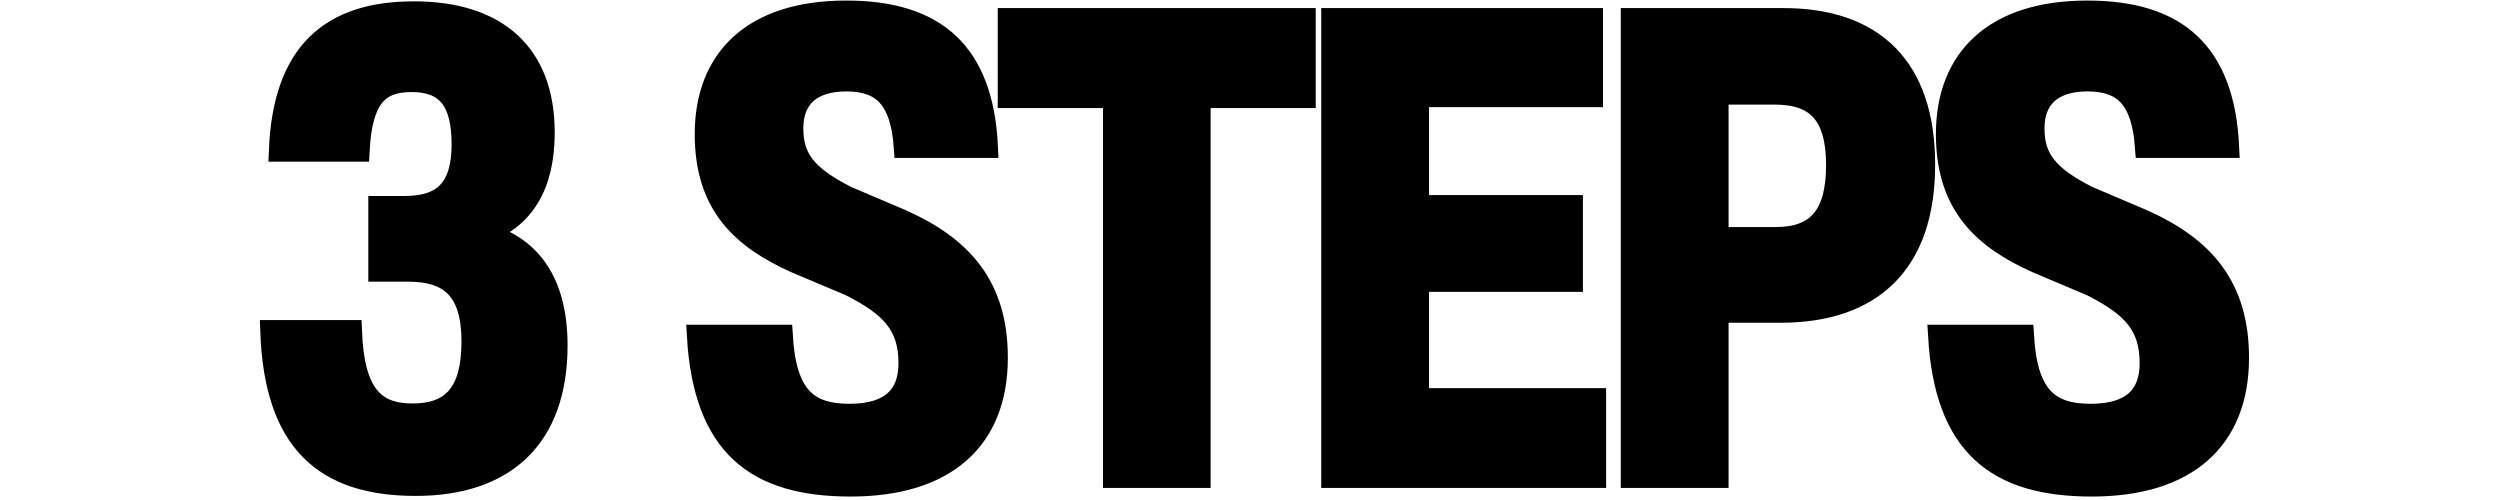
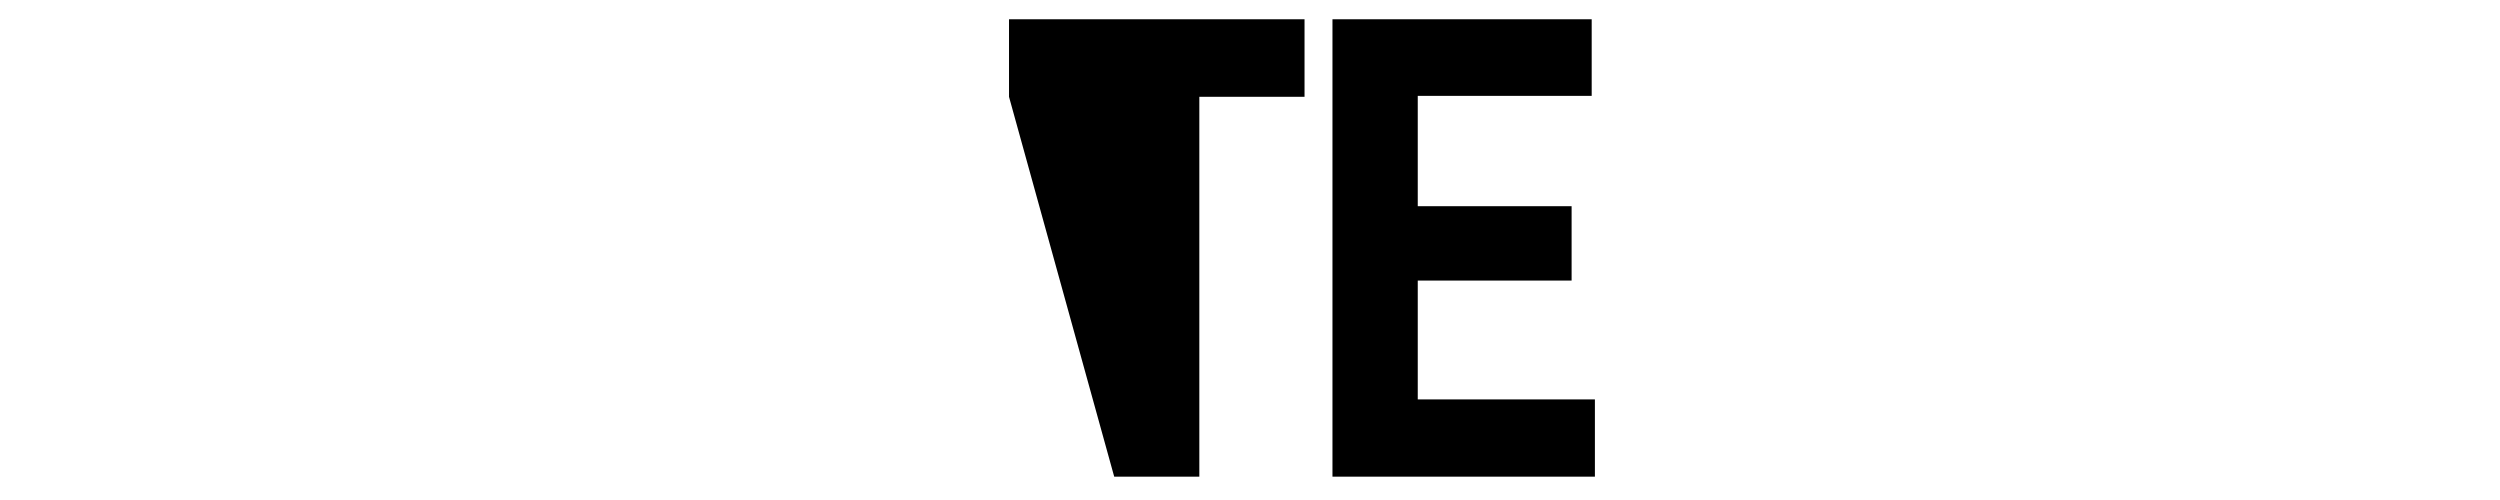
<svg xmlns="http://www.w3.org/2000/svg" version="1.0" preserveAspectRatio="xMidYMid meet" height="1000" viewBox="0 0 3750 750" zoomAndPan="magnify" width="5000">
  <defs>
    <g />
  </defs>
-   <path stroke-miterlimit="4" stroke-opacity="1" stroke-width="16.453" stroke="#000000" d="M 173.636 326.003 C 204.967 315.558 219.428 290.541 219.428 252.094 C 219.428 194.254 184.54 164.415 124.633 164.415 C 63.809 164.415 29.608 194.025 26.74 265.292 L 84.007 265.292 C 86.073 226.962 98.007 214.338 122.911 214.338 C 148.504 214.338 160.438 228.338 160.438 260.702 C 160.438 293.294 146.667 306.837 117.861 306.837 L 99.499 306.837 L 99.499 353.086 L 120.502 353.086 C 150.913 353.086 167.668 366.743 167.668 405.075 C 167.668 442.257 153.554 458.668 123.601 458.668 C 94.68 458.668 80.219 443.062 78.384 397.615 L 20.427 397.615 C 23.297 478.064 59.104 509.853 125.895 509.853 C 191.31 509.853 228.838 474.964 228.838 407.943 C 228.838 361.693 209.329 334.496 173.636 326.003 Z M 444.146 510.312 C 513.235 510.312 550.991 476.801 550.991 417.009 C 550.991 365.481 526.202 336.561 481.1 316.477 L 441.164 299.493 C 411.439 284.458 401.34 271.375 401.34 249.11 C 401.34 226.617 415.226 213.879 441.048 213.879 C 468.476 213.879 481.445 227.995 483.97 262.539 L 543.762 262.539 C 540.433 193.795 506.234 163.841 440.933 163.841 C 372.993 163.841 338.335 198.385 338.335 253.358 C 338.335 305 364.96 329.33 404.439 347.004 L 444.146 363.759 C 473.985 378.908 487.413 392.794 487.413 421.026 C 487.413 444.668 474.099 458.898 443.344 458.898 C 412.587 458.898 396.29 445.47 393.651 401.058 L 332.598 401.058 C 337.303 481.163 374.83 510.312 444.146 510.312 Z M 560.052 169.35 L 560.052 226.044 L 637.057 226.044 L 637.057 504.001 L 699.374 504.001 L 699.374 226.044 L 776.266 226.044 L 776.266 169.35 Z M 859.189 360.546 L 971.77 360.546 L 971.77 306.149 L 859.189 306.149 L 859.189 225.354 L 986.46 225.354 L 986.46 169.35 L 796.758 169.35 L 796.758 504.001 L 988.756 504.001 L 988.756 447.421 L 859.189 447.421 Z M 1078.358 504.001 L 1078.358 383.153 L 1124.493 383.153 C 1190.827 383.153 1229.501 348.036 1229.501 275.736 C 1229.501 203.894 1191.745 169.35 1126.675 169.35 L 1015.927 169.35 L 1015.927 504.001 Z M 1078.358 223.519 L 1120.476 223.519 C 1151.578 223.519 1166.152 239.242 1166.152 276.079 C 1166.152 312.919 1151.807 329.56 1121.28 329.56 L 1078.358 329.56 Z M 1352.325 510.312 C 1421.412 510.312 1459.168 476.801 1459.168 417.009 C 1459.168 365.481 1434.379 336.561 1389.277 316.477 L 1349.341 299.493 C 1319.616 284.458 1309.517 271.375 1309.517 249.11 C 1309.517 226.617 1323.404 213.879 1349.224 213.879 C 1376.655 213.879 1389.622 227.995 1392.147 262.539 L 1451.938 262.539 C 1448.609 193.795 1414.411 163.841 1349.11 163.841 C 1281.17 163.841 1246.512 198.385 1246.512 253.358 C 1246.512 305 1273.138 329.33 1312.615 347.004 L 1352.325 363.759 C 1382.162 378.908 1395.59 392.794 1395.59 421.026 C 1395.59 444.668 1382.278 458.898 1351.52 458.898 C 1320.763 458.898 1304.467 445.47 1301.828 401.058 L 1240.775 401.058 C 1245.479 481.163 1283.007 510.312 1352.325 510.312 Z M 1352.325 510.312" stroke-linejoin="miter" fill="none" transform="matrix(2.05, 0, 0, 2.05, 365.367, -318.183)" stroke-linecap="butt" />
  <g fill-opacity="1" fill="#000000">
    <g transform="translate(365.367, 714.991)">
      <g>
-         <path d="M 356.062 -364.969 C 420.141 -386.406 449.766 -437.484 449.766 -516.5 C 449.766 -635.031 378.219 -696.219 255.594 -696.219 C 130.812 -696.219 60.703 -635.516 54.922 -489.281 L 172.25 -489.281 C 176.344 -567.812 200.922 -593.828 251.984 -593.828 C 304.5 -593.828 328.844 -565.172 328.844 -498.672 C 328.844 -431.938 300.656 -404.234 241.625 -404.234 L 204.047 -404.234 L 204.047 -309.328 L 246.922 -309.328 C 309.328 -309.328 343.766 -281.375 343.766 -202.844 C 343.766 -126.469 314.859 -92.984 253.438 -92.984 C 194.172 -92.984 164.531 -125.031 160.688 -218.016 L 41.922 -218.016 C 47.703 -53.234 121.172 12.047 258.016 12.047 C 392.203 12.047 469.047 -59.5 469.047 -196.828 C 469.047 -291.734 429.047 -347.391 356.062 -364.969 Z M 356.062 -364.969" />
-       </g>
+         </g>
    </g>
  </g>
  <g fill-opacity="1" fill="#000000">
    <g transform="translate(841.155, 714.991)">
      <g />
    </g>
  </g>
  <g fill-opacity="1" fill="#000000">
    <g transform="translate(1018.943, 714.991)">
      <g>
-         <path d="M 256.812 13.016 C 398.453 13.016 476.031 -55.656 476.031 -178.266 C 476.031 -284.031 425.203 -343.297 332.688 -384.484 L 250.781 -419.172 C 189.828 -450.016 169.109 -476.75 169.109 -522.531 C 169.109 -568.531 197.547 -594.797 250.547 -594.797 C 306.672 -594.797 333.422 -565.891 338.469 -495.062 L 461.094 -495.062 C 454.344 -636 384.25 -697.422 250.297 -697.422 C 111.062 -697.422 39.984 -626.594 39.984 -513.859 C 39.984 -407.859 94.672 -357.984 175.625 -321.844 L 256.812 -287.406 C 318 -256.328 345.703 -227.891 345.703 -170.078 C 345.703 -121.656 318.234 -92.516 255.359 -92.516 C 192.25 -92.516 158.75 -119.969 153.453 -211.031 L 28.188 -211.031 C 37.828 -46.734 114.906 13.016 256.812 13.016 Z M 256.812 13.016" />
-       </g>
+         </g>
    </g>
  </g>
  <g fill-opacity="1" fill="#000000">
    <g transform="translate(1490.153, 714.991)">
      <g>
-         <path d="M 23.375 -686.094 L 23.375 -569.75 L 181.156 -569.75 L 181.156 0 L 308.844 0 L 308.844 -569.75 L 466.641 -569.75 L 466.641 -686.094 Z M 23.375 -686.094" />
+         <path d="M 23.375 -686.094 L 23.375 -569.75 L 181.156 0 L 308.844 0 L 308.844 -569.75 L 466.641 -569.75 L 466.641 -686.094 Z M 23.375 -686.094" />
      </g>
    </g>
  </g>
  <g fill-opacity="1" fill="#000000">
    <g transform="translate(1947.392, 714.991)">
      <g>
        <path d="M 179.234 -294.141 L 410.016 -294.141 L 410.016 -405.688 L 179.234 -405.688 L 179.234 -571.188 L 440.141 -571.188 L 440.141 -686.094 L 51.312 -686.094 L 51.312 0 L 444.953 0 L 444.953 -115.875 L 179.234 -115.875 Z M 179.234 -294.141" />
      </g>
    </g>
  </g>
  <g fill-opacity="1" fill="#000000">
    <g transform="translate(2396.68, 714.991)">
      <g>
-         <path d="M 179.234 0 L 179.234 -247.656 L 273.906 -247.656 C 409.781 -247.656 489.047 -319.688 489.047 -467.844 C 489.047 -615.281 411.703 -686.094 278.25 -686.094 L 51.312 -686.094 L 51.312 0 Z M 179.234 -575.047 L 265.719 -575.047 C 329.312 -575.047 359.188 -542.766 359.188 -467.125 C 359.188 -391.719 329.797 -357.5 267.172 -357.5 L 179.234 -357.5 Z M 179.234 -575.047" />
-       </g>
+         </g>
    </g>
  </g>
  <g fill-opacity="1" fill="#000000">
    <g transform="translate(2880.659, 714.991)">
      <g>
-         <path d="M 256.812 13.016 C 398.453 13.016 476.031 -55.656 476.031 -178.266 C 476.031 -284.031 425.203 -343.297 332.688 -384.484 L 250.781 -419.172 C 189.828 -450.016 169.109 -476.75 169.109 -522.531 C 169.109 -568.531 197.547 -594.797 250.547 -594.797 C 306.672 -594.797 333.422 -565.891 338.469 -495.062 L 461.094 -495.062 C 454.344 -636 384.25 -697.422 250.297 -697.422 C 111.062 -697.422 39.984 -626.594 39.984 -513.859 C 39.984 -407.859 94.672 -357.984 175.625 -321.844 L 256.812 -287.406 C 318 -256.328 345.703 -227.891 345.703 -170.078 C 345.703 -121.656 318.234 -92.516 255.359 -92.516 C 192.25 -92.516 158.75 -119.969 153.453 -211.031 L 28.188 -211.031 C 37.828 -46.734 114.906 13.016 256.812 13.016 Z M 256.812 13.016" />
-       </g>
+         </g>
    </g>
  </g>
</svg>